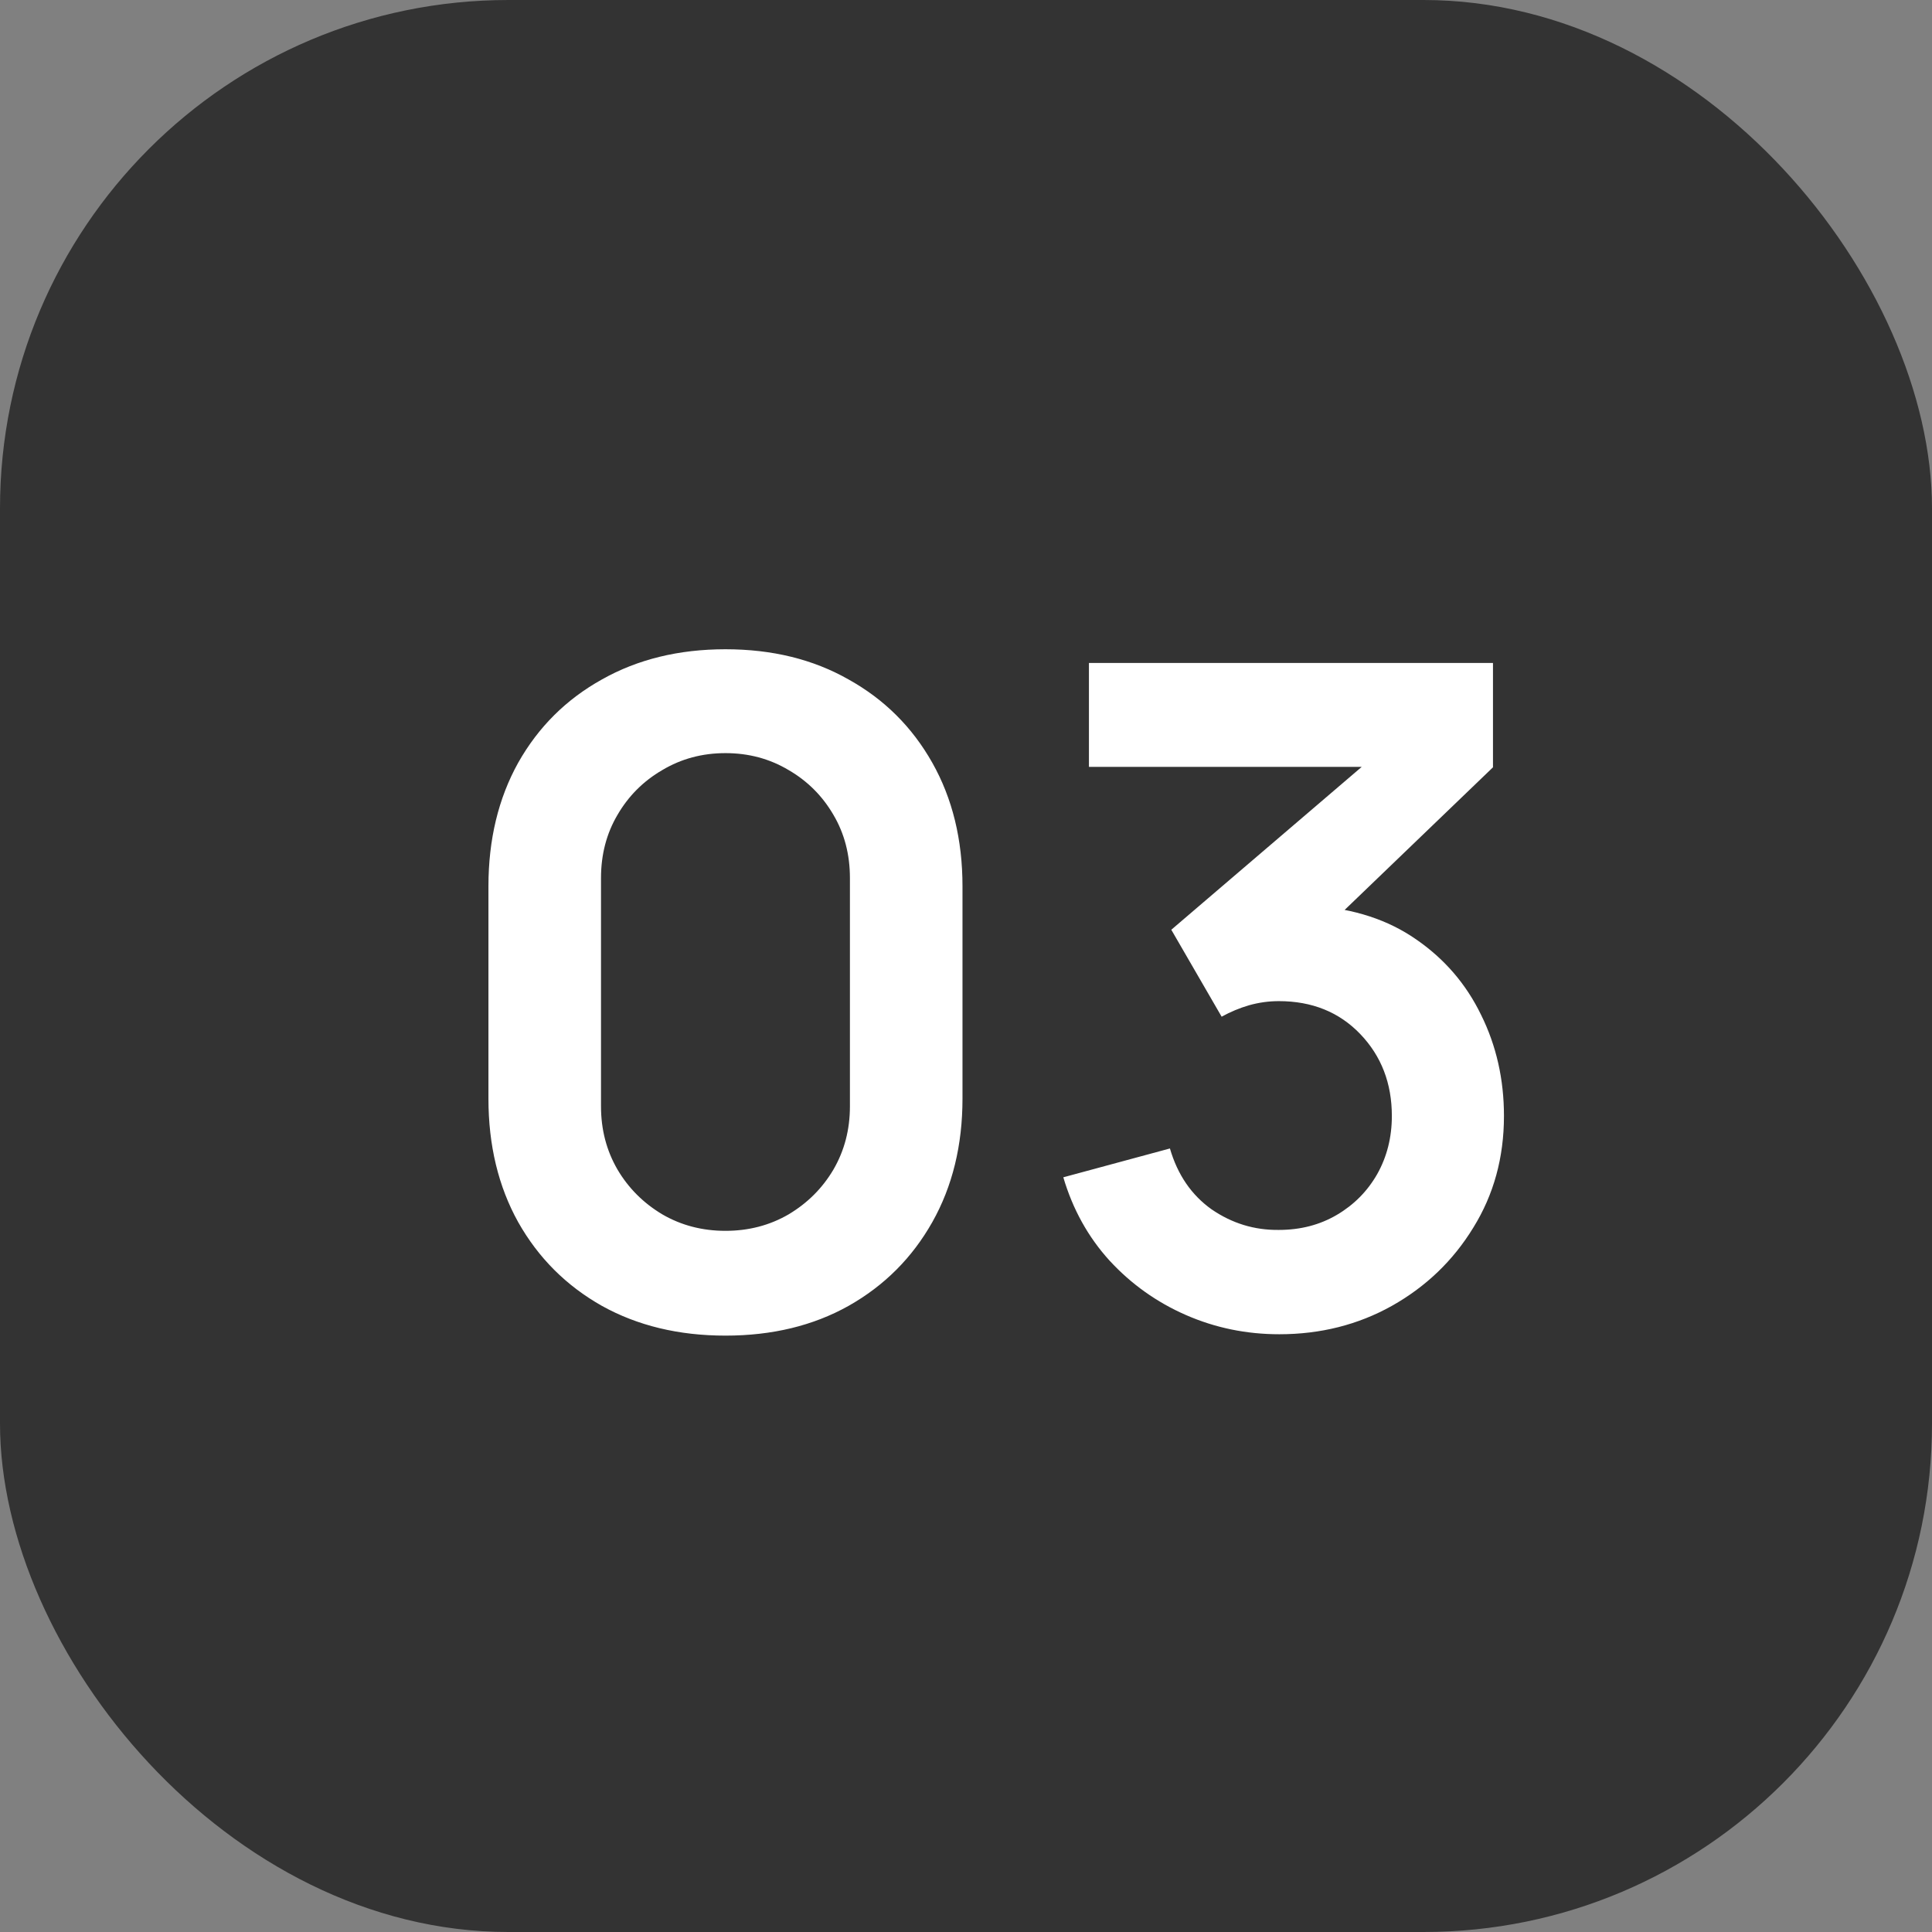
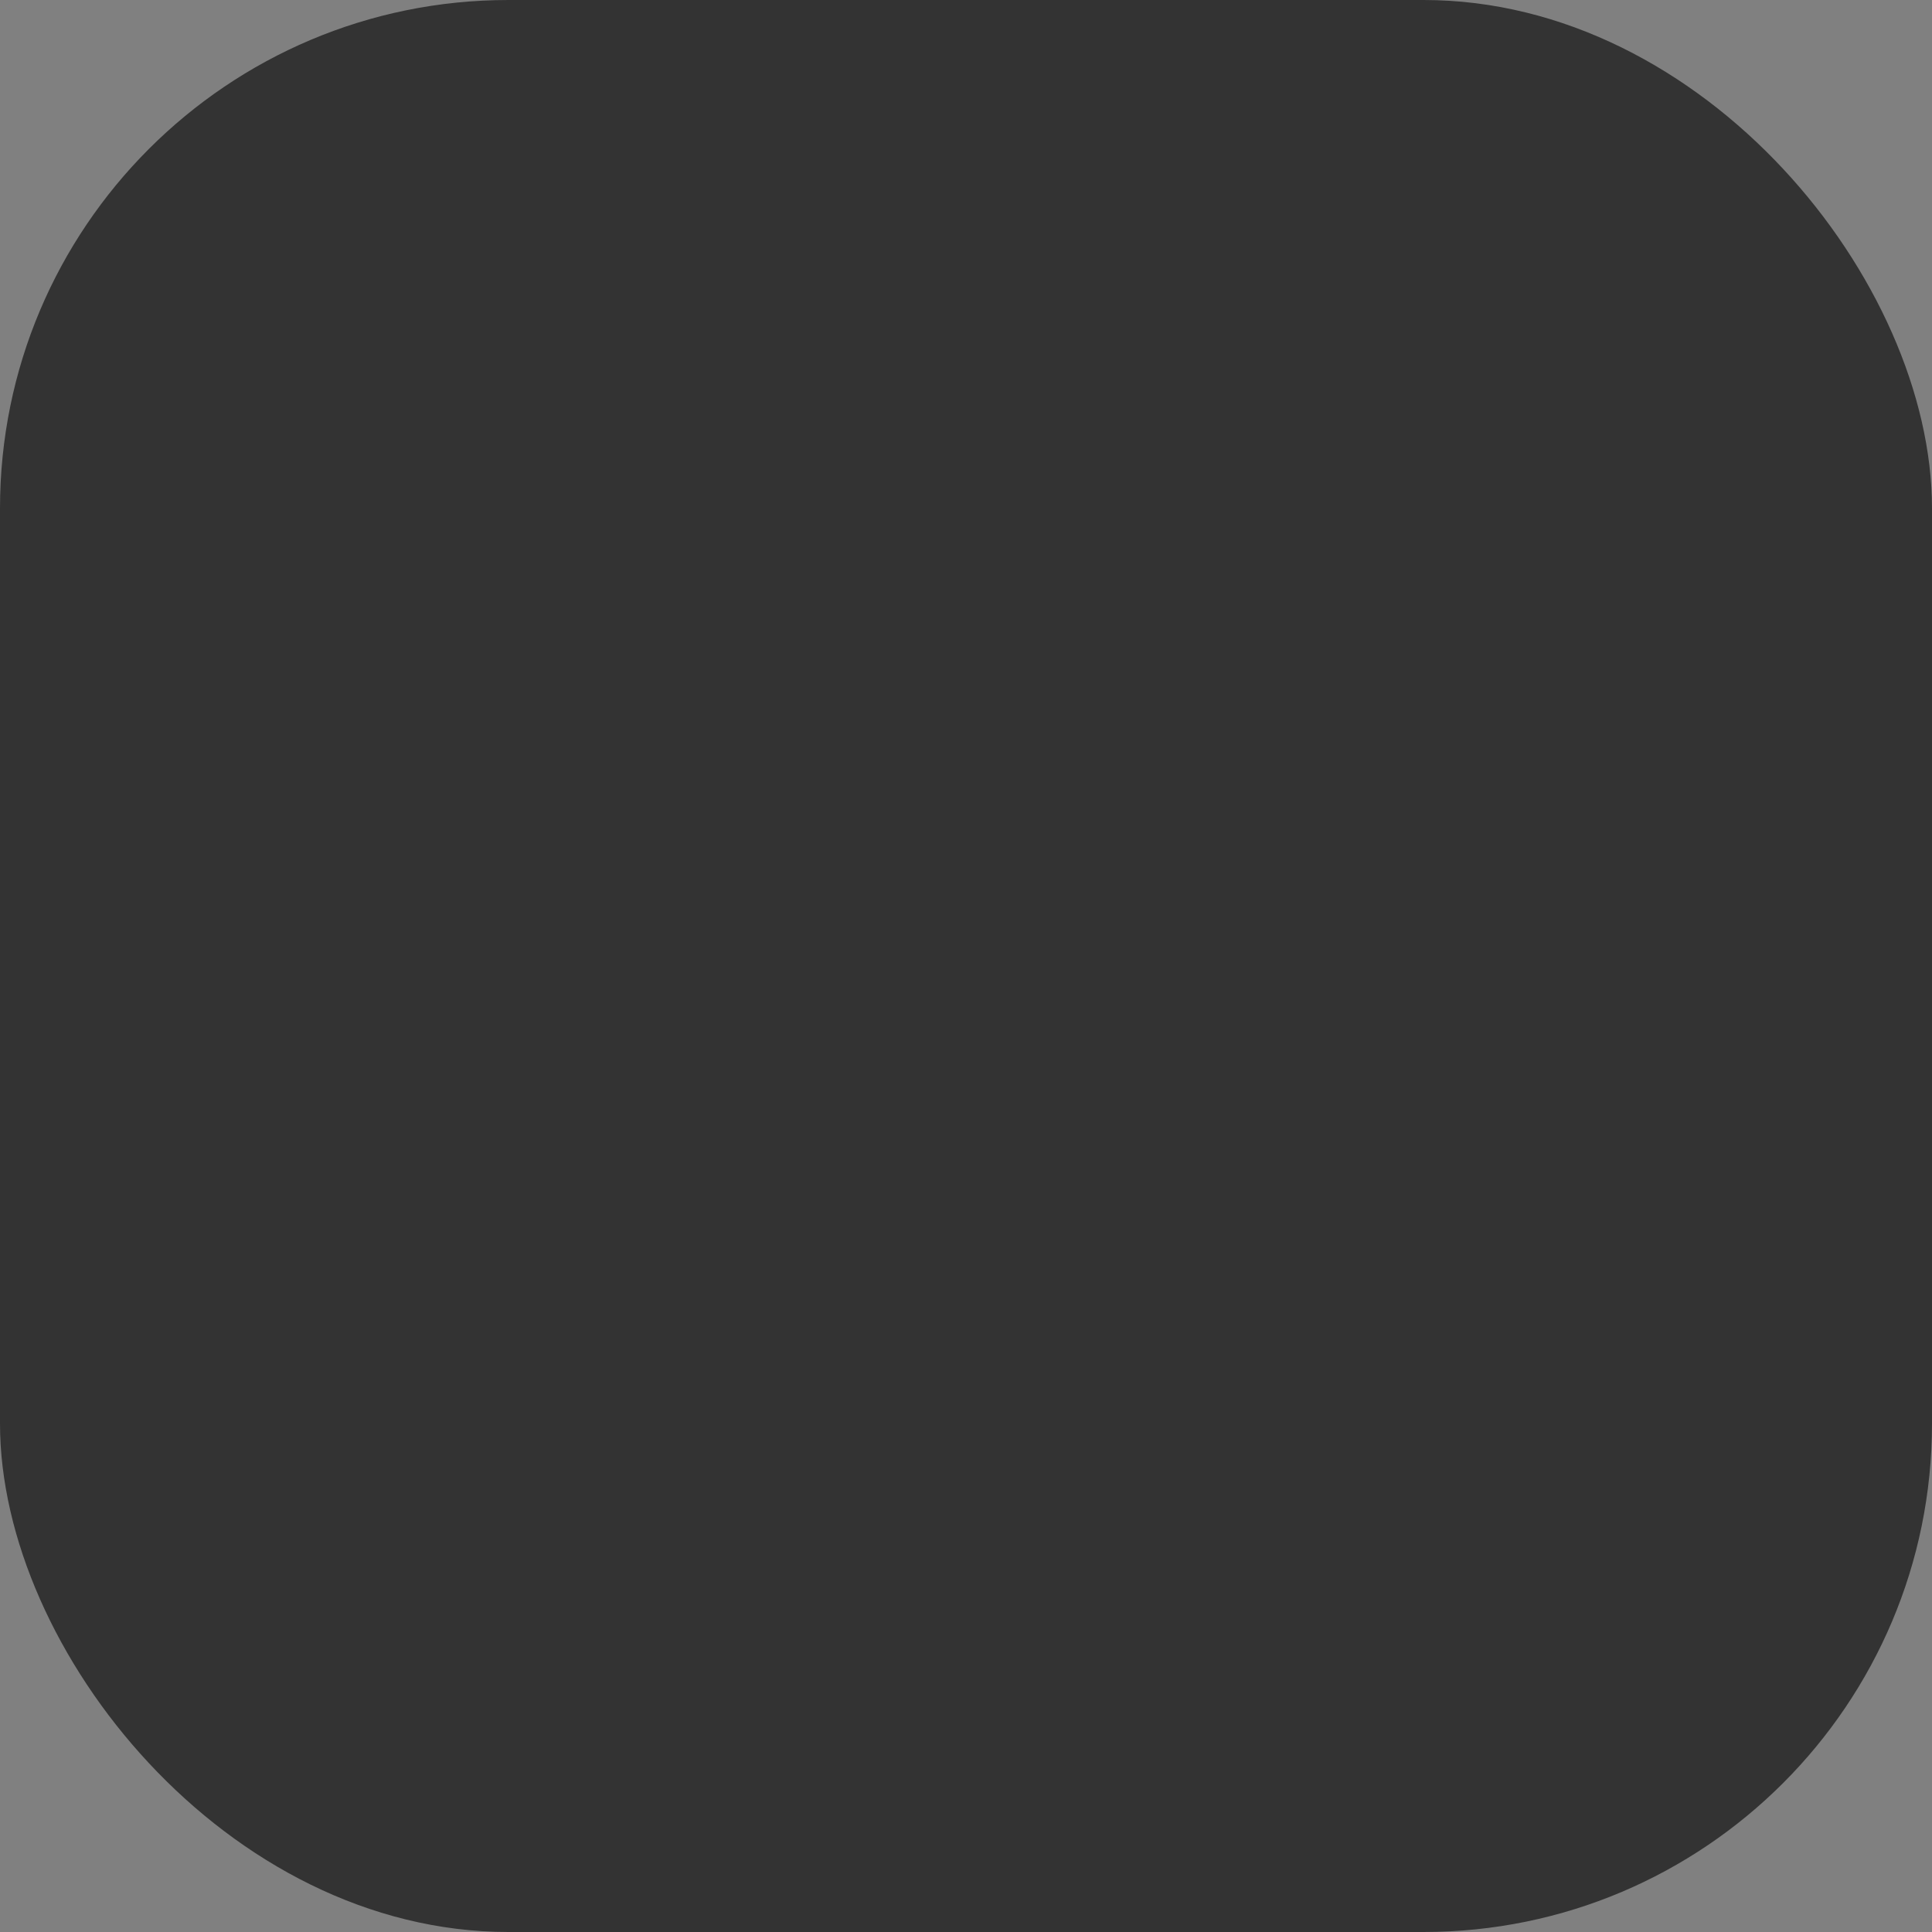
<svg xmlns="http://www.w3.org/2000/svg" width="38" height="38" viewBox="0 0 38 38" fill="none">
  <rect x="0" y="0" width="38" height="38" fill="#808080" stroke="none" />
  <rect width="38" height="38" rx="10" fill="#333333" />
-   <path d="M14.269 26.27C13.351 26.27 12.541 26.075 11.839 25.685C11.137 25.289 10.588 24.74 10.192 24.038C9.802 23.336 9.607 22.526 9.607 21.608V17.432C9.607 16.514 9.802 15.704 10.192 15.002C10.588 14.3 11.137 13.754 11.839 13.364C12.541 12.968 13.351 12.77 14.269 12.77C15.187 12.77 15.994 12.968 16.69 13.364C17.392 13.754 17.941 14.3 18.337 15.002C18.733 15.704 18.931 16.514 18.931 17.432V21.608C18.931 22.526 18.733 23.336 18.337 24.038C17.941 24.74 17.392 25.289 16.69 25.685C15.994 26.075 15.187 26.27 14.269 26.27ZM14.269 24.209C14.725 24.209 15.139 24.101 15.511 23.885C15.883 23.663 16.177 23.369 16.393 23.003C16.609 22.631 16.717 22.217 16.717 21.761V17.27C16.717 16.808 16.609 16.394 16.393 16.028C16.177 15.656 15.883 15.362 15.511 15.146C15.139 14.924 14.725 14.813 14.269 14.813C13.813 14.813 13.399 14.924 13.027 15.146C12.655 15.362 12.361 15.656 12.145 16.028C11.929 16.394 11.821 16.808 11.821 17.27V21.761C11.821 22.217 11.929 22.631 12.145 23.003C12.361 23.369 12.655 23.663 13.027 23.885C13.399 24.101 13.813 24.209 14.269 24.209ZM25.162 26.243C24.514 26.243 23.902 26.117 23.326 25.865C22.75 25.613 22.249 25.256 21.823 24.794C21.403 24.332 21.1 23.786 20.914 23.156L23.011 22.589C23.161 23.105 23.434 23.504 23.83 23.786C24.232 24.062 24.673 24.197 25.153 24.191C25.579 24.191 25.96 24.092 26.296 23.894C26.632 23.696 26.896 23.429 27.088 23.093C27.28 22.751 27.376 22.37 27.376 21.95C27.376 21.308 27.169 20.771 26.755 20.339C26.341 19.907 25.807 19.691 25.153 19.691C24.955 19.691 24.76 19.718 24.568 19.772C24.382 19.826 24.202 19.901 24.028 19.997L23.038 18.287L27.394 14.561L27.583 15.083H21.418V13.04H29.365V15.092L25.864 18.458L25.846 17.819C26.632 17.873 27.301 18.092 27.853 18.476C28.411 18.86 28.837 19.355 29.131 19.961C29.431 20.567 29.581 21.23 29.581 21.95C29.581 22.766 29.38 23.498 28.978 24.146C28.582 24.794 28.048 25.307 27.376 25.685C26.71 26.057 25.972 26.243 25.162 26.243Z" fill="white" />
</svg>